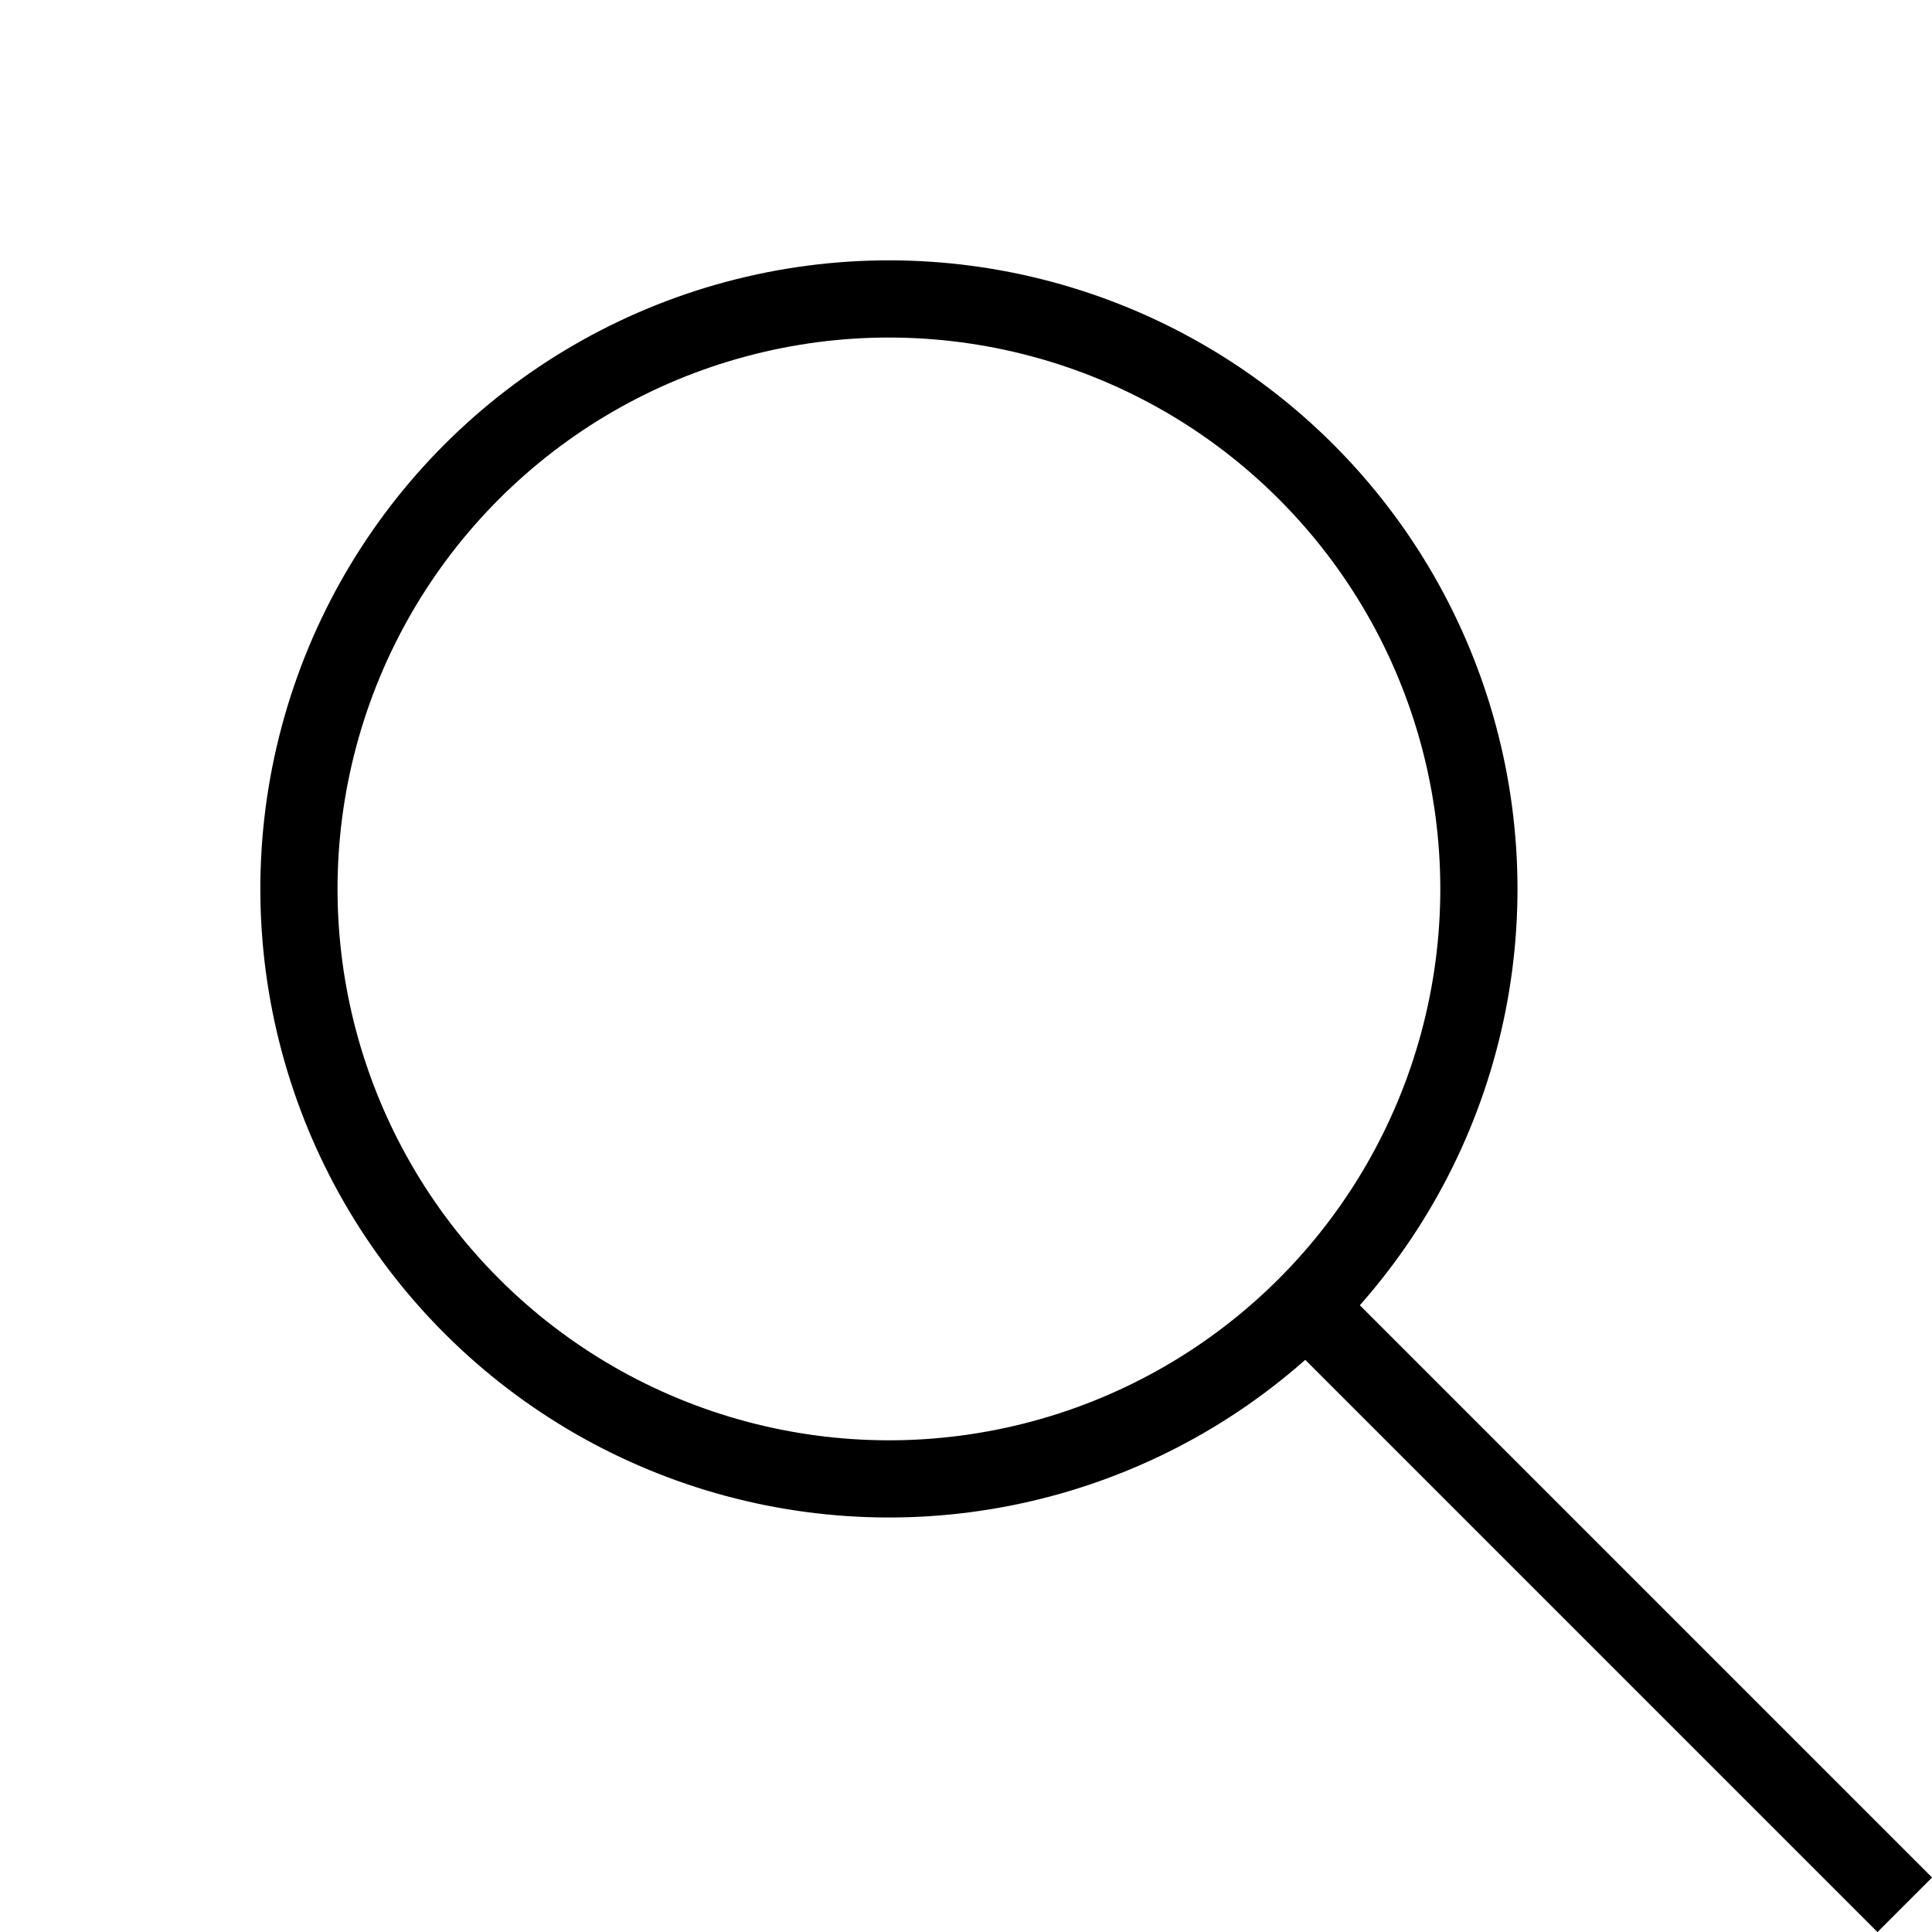
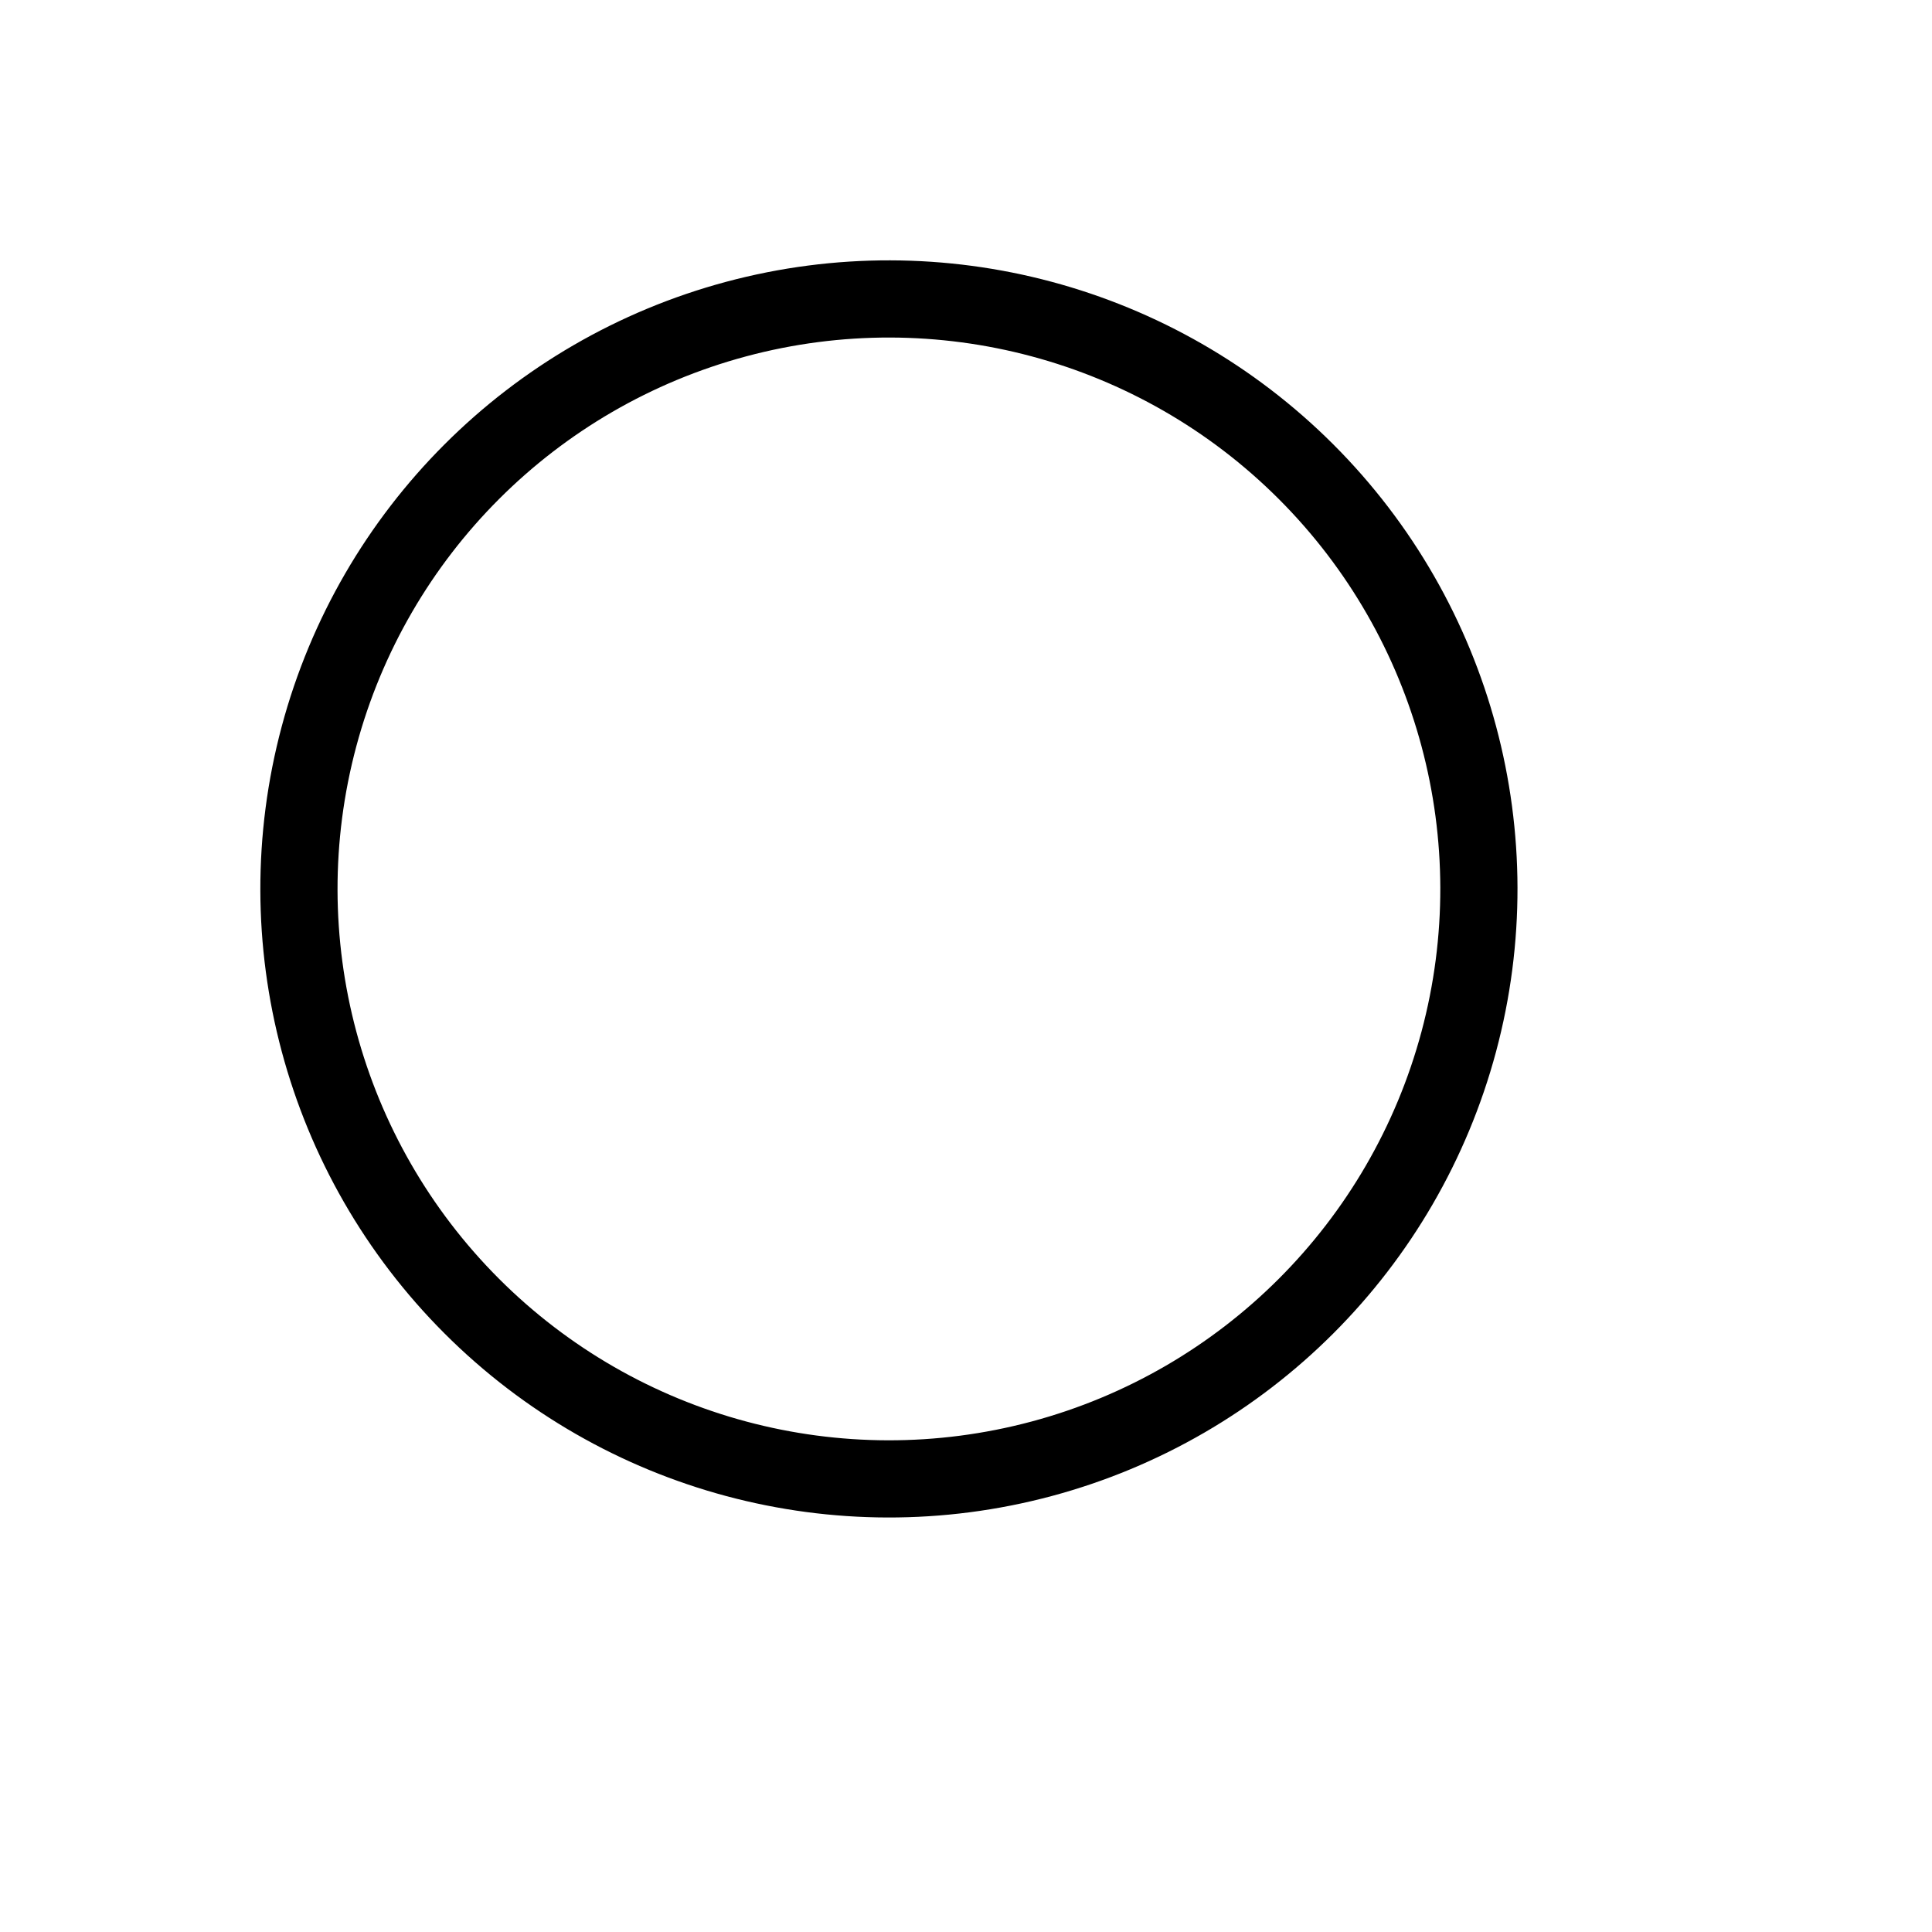
<svg xmlns="http://www.w3.org/2000/svg" width="25.029" height="25.03" viewBox="0 0 25.029 25.03">
  <g transform="translate(-1221.878 -339.627)">
    <g transform="translate(1221.878 351.143) rotate(-45)" fill="none" stroke="#000" stroke-width="1">
-       <circle cx="8.143" cy="8.143" r="8.143" stroke="none" />
      <circle cx="8.143" cy="8.143" r="7.643" fill="none" />
    </g>
-     <line y2="11.245" transform="translate(1238.603 356.352) rotate(-45)" fill="none" stroke="#000" stroke-width="1" />
  </g>
</svg>